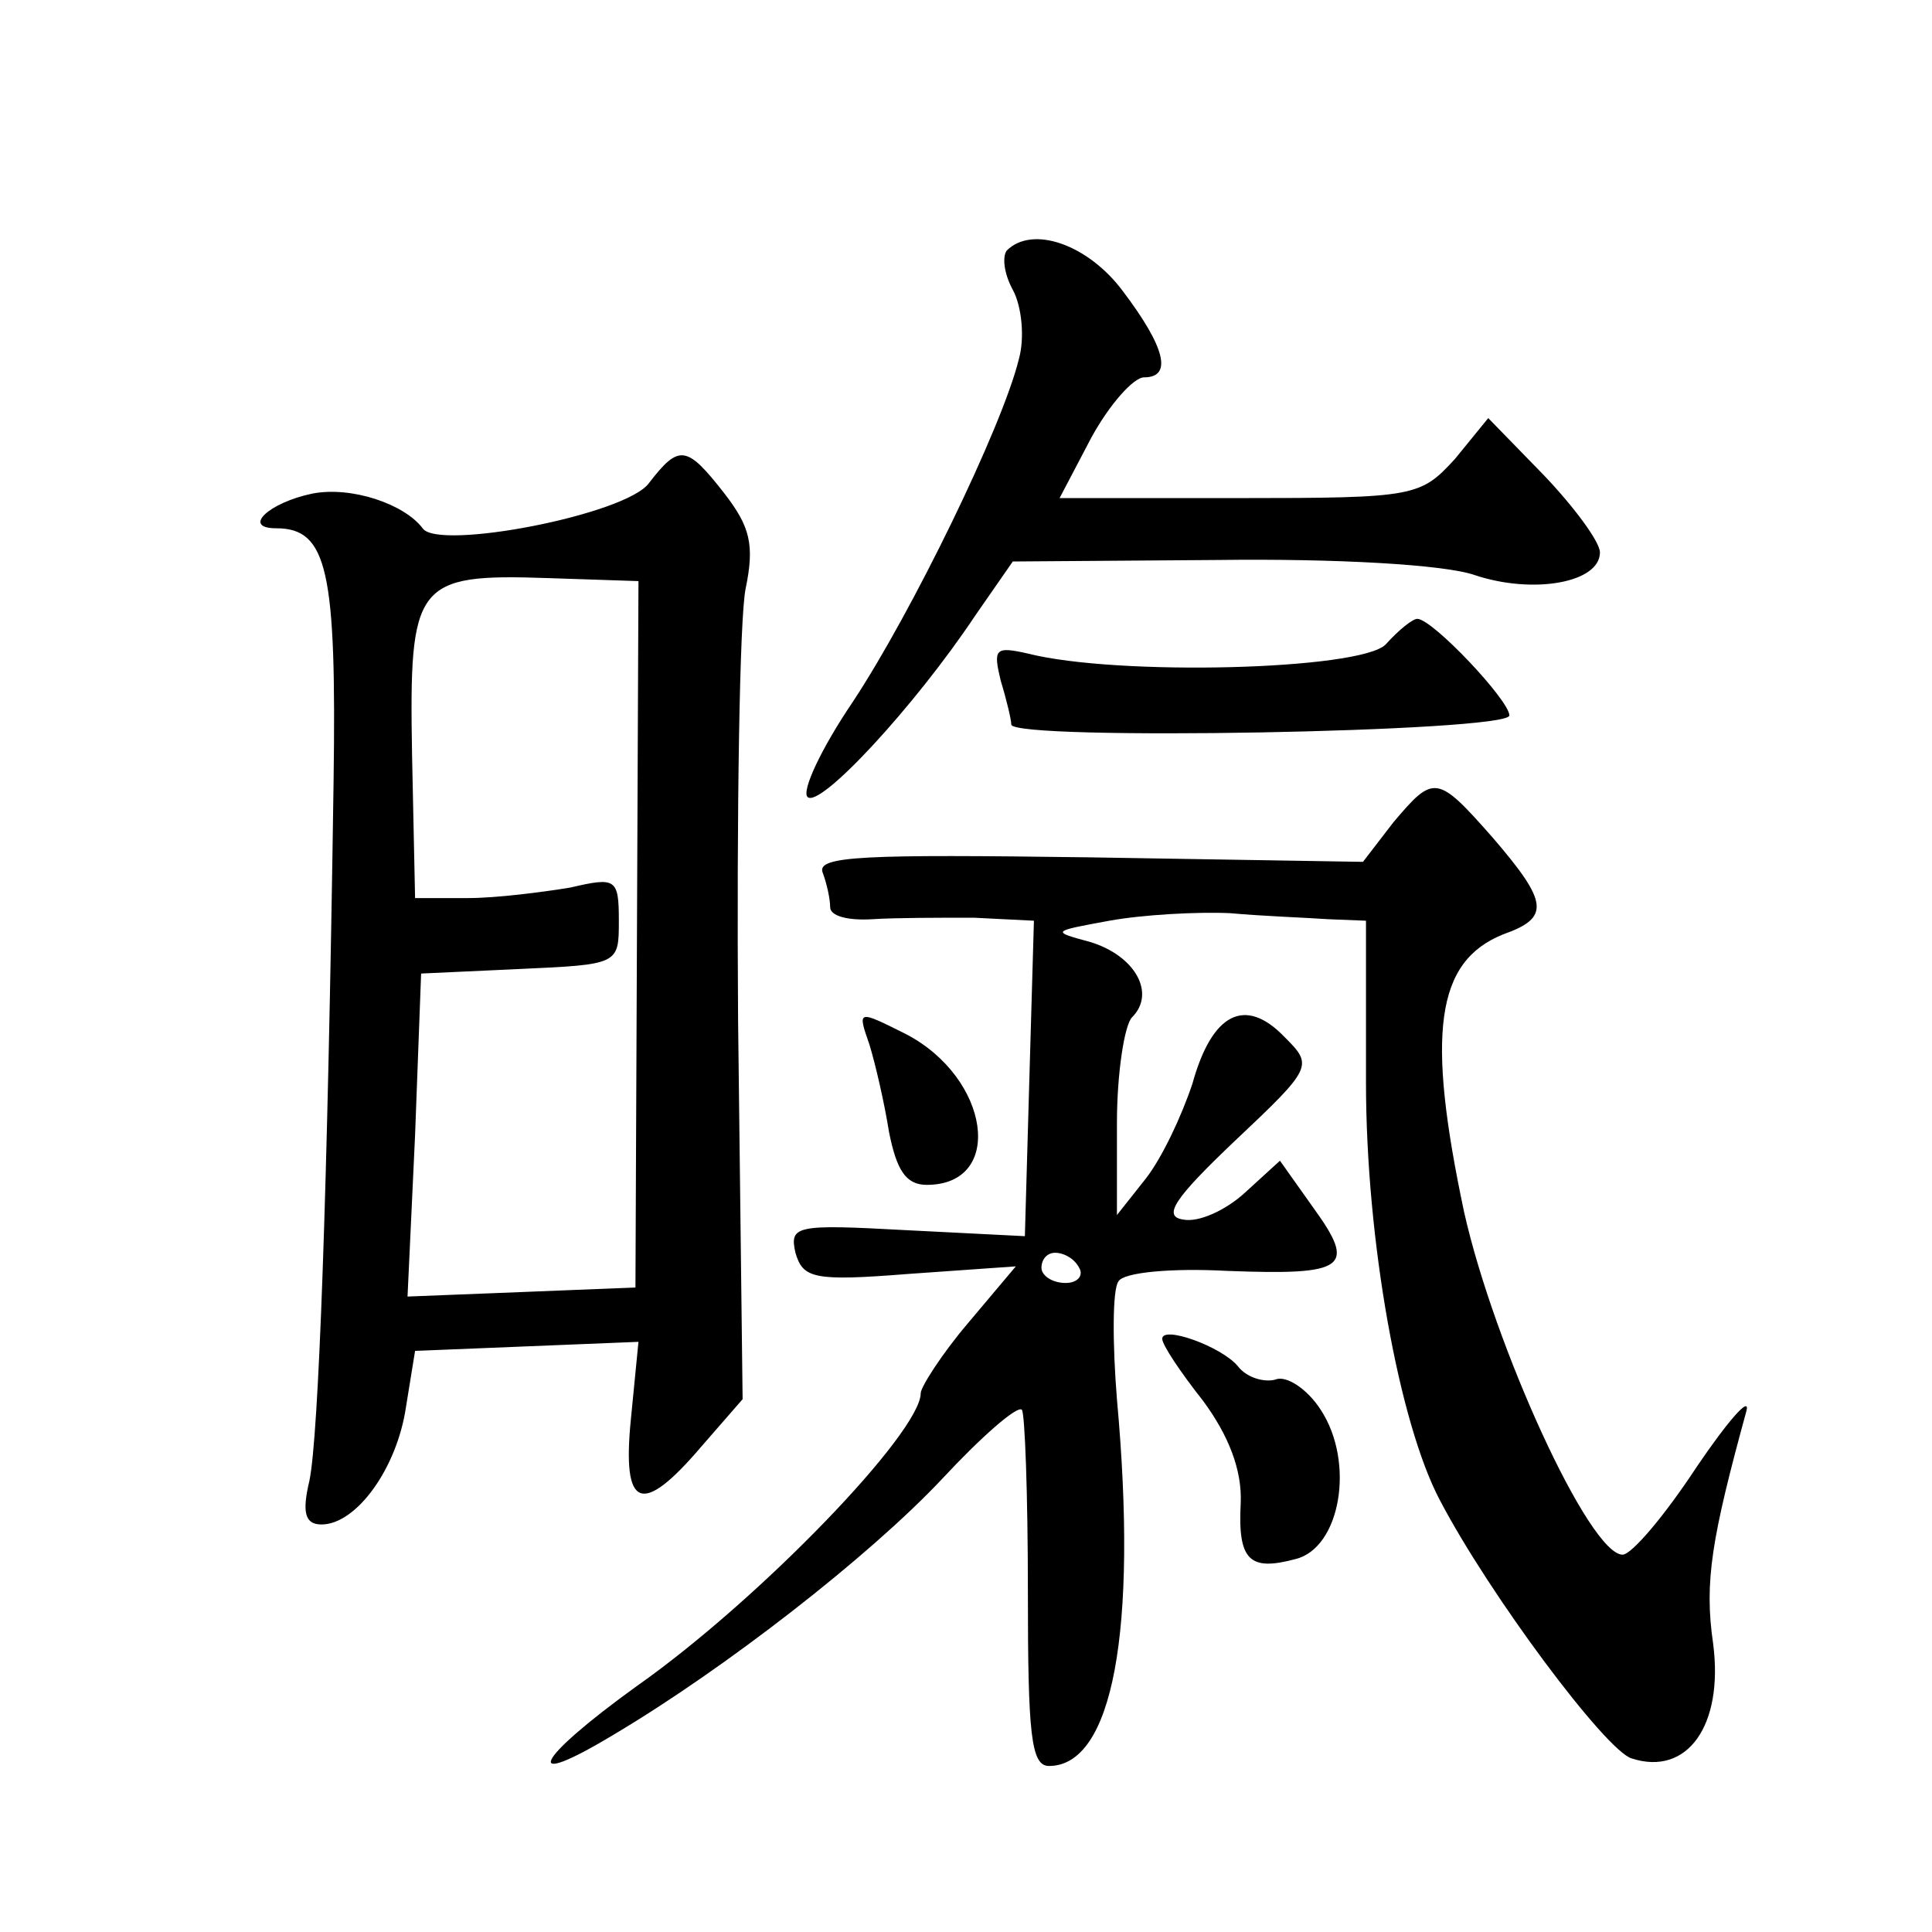
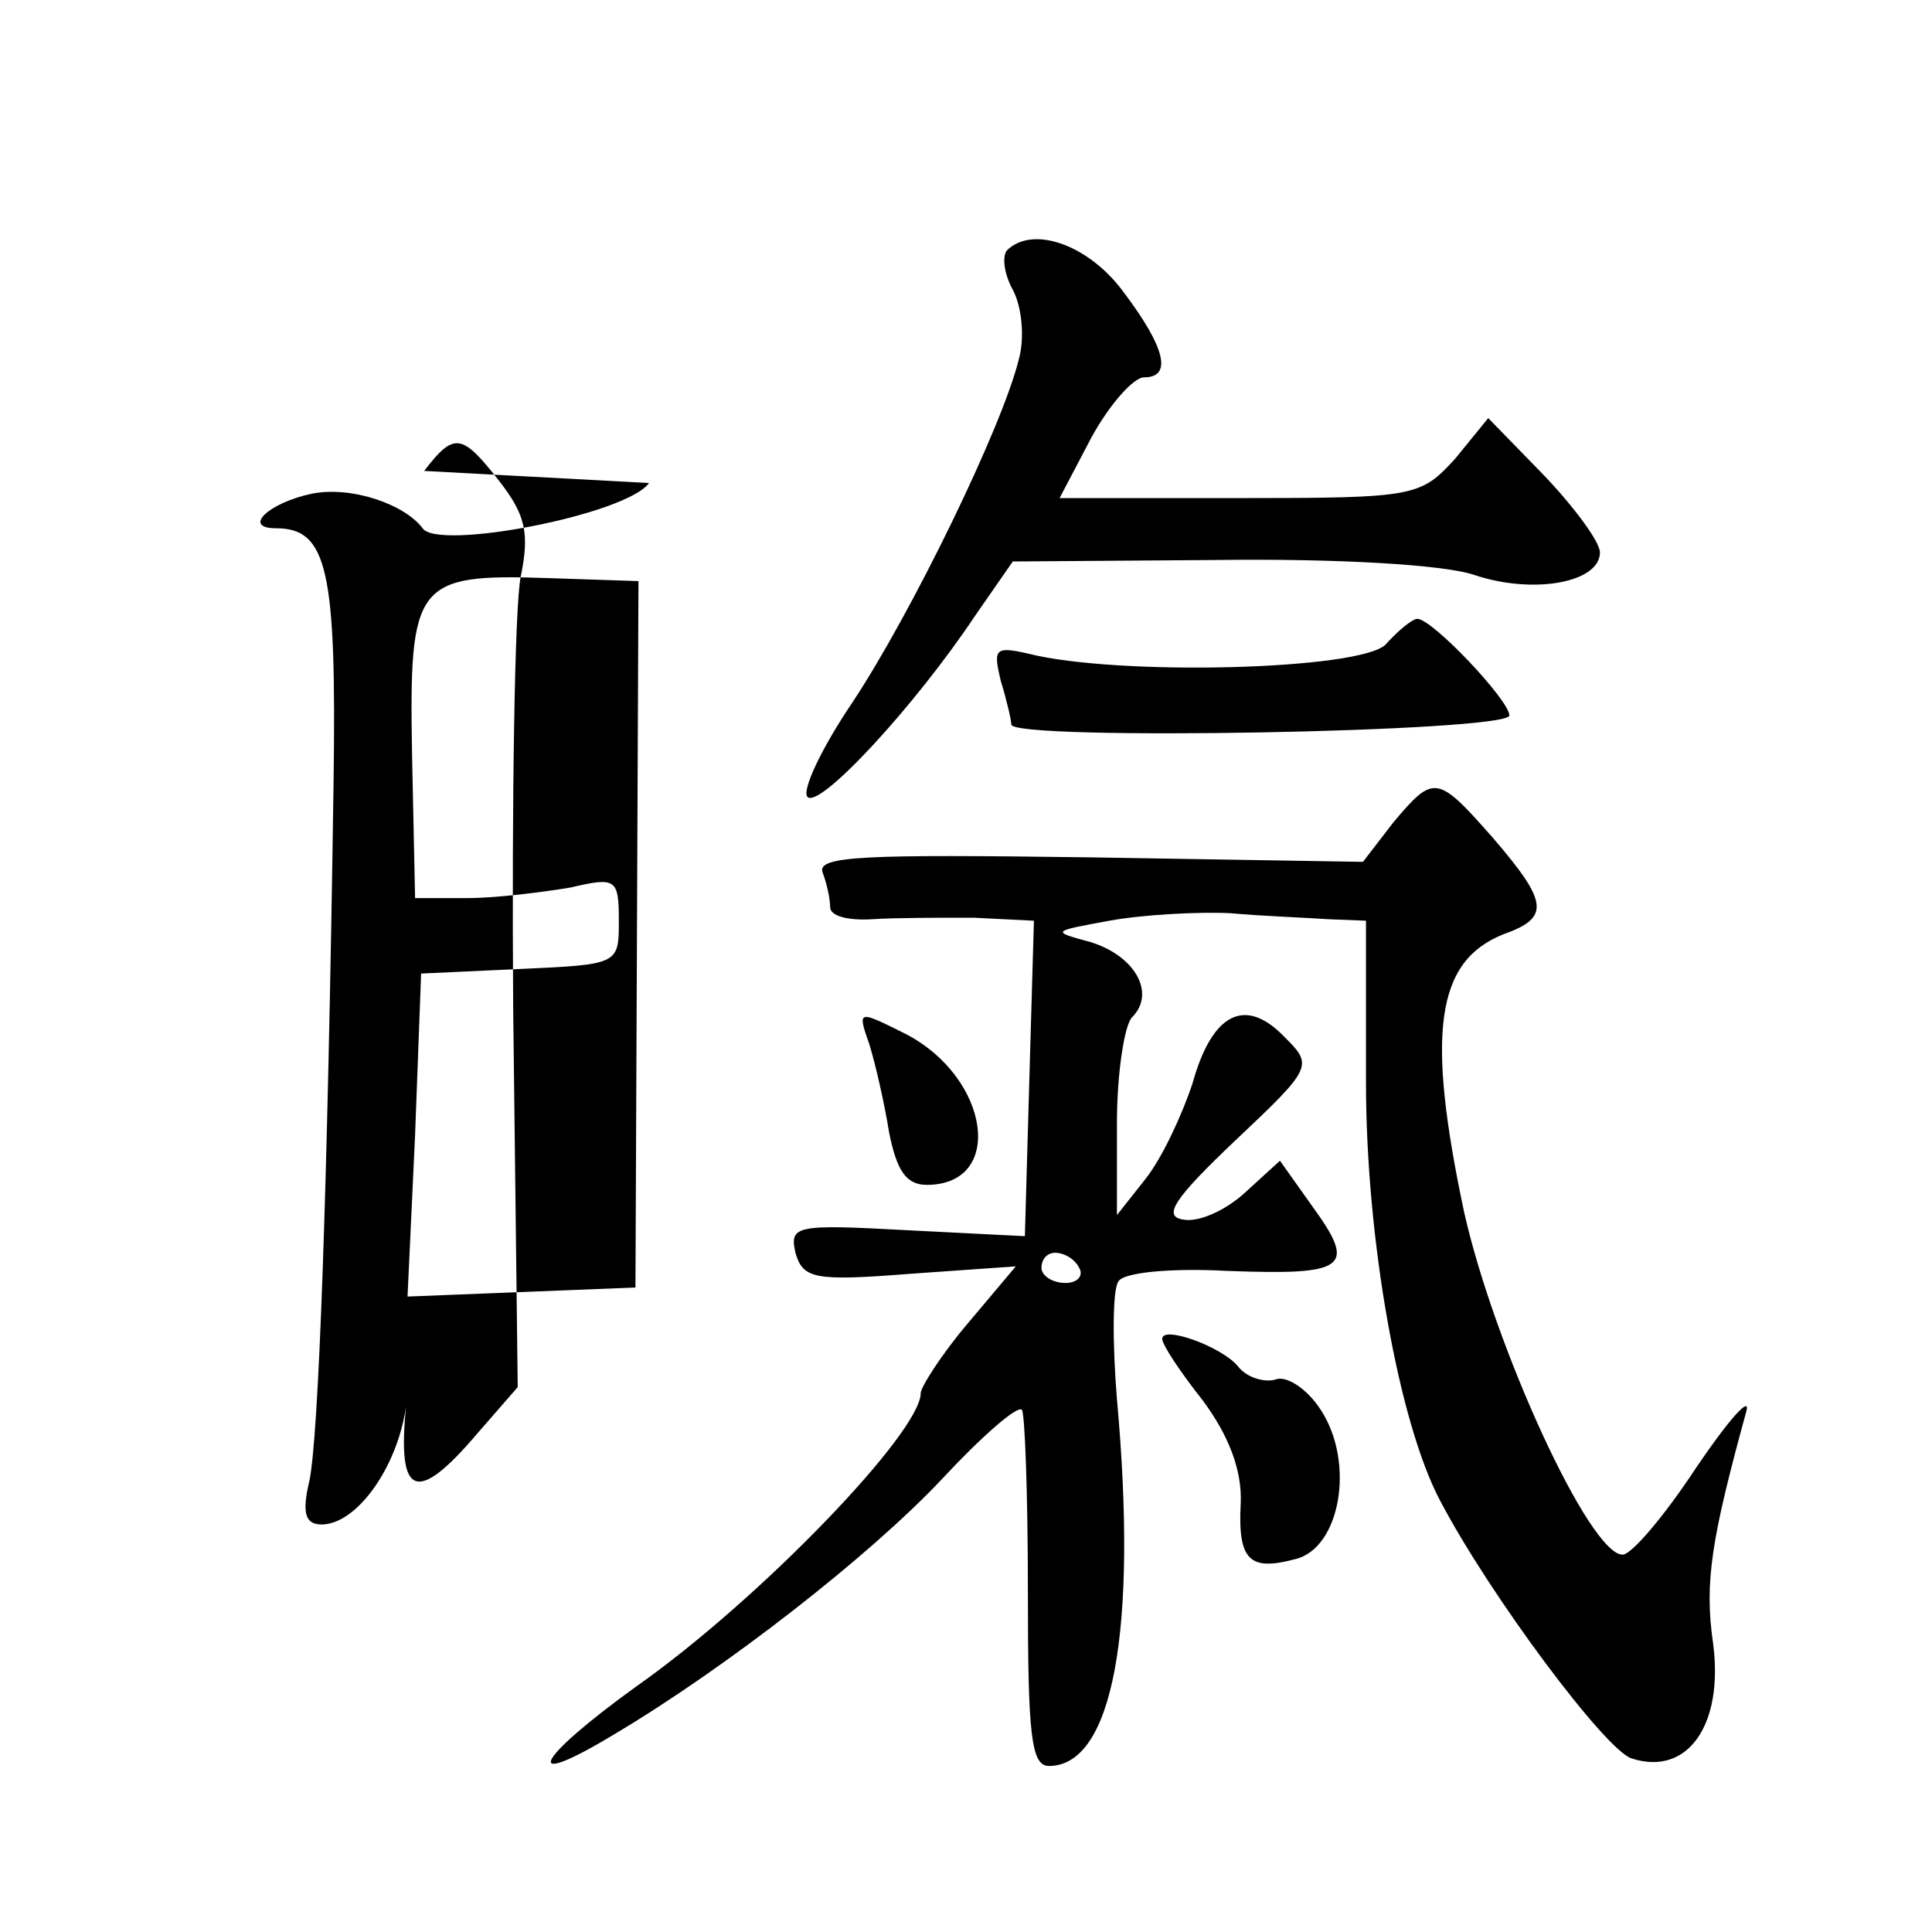
<svg xmlns="http://www.w3.org/2000/svg" version="1.0" width="128pt" height="128pt" viewBox="0 0 128 128" preserveAspectRatio="xMidYMid meet">
  <g transform="translate(0,128) scale(0.1,-0.1)" fill="#0" stroke="none">
-     <path d="M667 1114 c-3 -4 -2 -15 4 -26 6 -11 8 -32 4 -46 -11 -45 -71 -168 -110 -227 -21 -31 -34 -59 -30 -63 8 -8 71 60 111 120 l25 36 136 1 c78 1 150 -3 170 -10 39 -13 83 -5 83 15 0 7 -17 30 -37 51 l-37 38 -22 -27 c-23 -25 -26 -26 -143 -26 l-119 0 21 40 c12 22 28 40 35 40 19 0 14 20 -14 57 -23 31 -60 44 -77 27z M430 960 c-15 -21 -140 -45 -150 -30 -12 16 -47 28 -73 23 -29 -6 -47 -23 -24 -23 34 0 40 -28 38 -168 -4 -277 -10 -434 -16 -463 -5 -21 -3 -29 8 -29 23 0 50 37 56 78 l6 37 74 3 74 3 -5 -51 c-6 -60 7 -65 47 -18 l27 31 -3 251 c-1 138 1 267 5 286 6 29 3 41 -14 63 -25 32 -30 33 -50 7z m-8 -299 l-1 -234 -75 -3 -76 -3 5 107 4 107 65 3 c66 3 66 3 66 32 0 28 -2 29 -32 22 -18 -3 -49 -7 -68 -7 l-35 0 -2 95 c-2 114 2 120 90 117 l60 -2 -1 -234z M918 853 c-17 -17 -178 -21 -237 -6 -22 5 -23 3 -18 -18 4 -13 7 -26 7 -29 0 -11 330 -5 330 6 0 10 -51 64 -61 64 -3 0 -12 -7 -21 -17z M923 735 l-20 -26 -182 3 c-148 2 -180 1 -176 -10 3 -8 5 -18 5 -23 0 -6 12 -9 28 -8 15 1 45 1 67 1 l40 -2 -3 -104 -3 -105 -79 4 c-73 4 -77 3 -73 -15 5 -17 12 -19 75 -14 l71 5 -32 -38 c-17 -20 -31 -42 -31 -46 0 -26 -107 -137 -188 -194 -68 -49 -78 -70 -15 -32 74 44 169 118 217 169 26 28 50 49 53 46 2 -2 4 -56 4 -120 0 -95 2 -116 14 -116 42 0 59 89 45 243 -3 37 -3 73 1 78 3 6 35 9 72 7 79 -3 86 2 57 42 l-22 31 -23 -21 c-13 -12 -31 -20 -41 -18 -14 2 -6 14 34 52 52 49 52 50 33 69 -26 27 -48 16 -61 -31 -7 -21 -20 -49 -31 -63 l-19 -24 0 61 c0 33 5 65 10 70 16 16 2 41 -28 50 -26 7 -25 7 13 14 22 4 58 6 80 5 22 -2 51 -3 65 -4 l25 -1 0 -107 c0 -105 22 -226 49 -277 33 -63 110 -166 127 -171 37 -12 61 22 54 76 -6 41 -1 70 22 154 3 11 -12 -6 -33 -37 -21 -32 -43 -58 -49 -58 -22 0 -85 138 -105 227 -25 118 -19 166 26 184 31 11 30 21 -7 64 -37 42 -39 42 -66 10z m-208 -295 c3 -5 -1 -10 -9 -10 -9 0 -16 5 -16 10 0 6 4 10 9 10 6 0 13 -4 16 -10z M576 588 c4 -13 10 -39 13 -58 5 -25 11 -35 25 -35 52 0 42 71 -14 100 -32 16 -32 16 -24 -7z M770 393 c0 -4 12 -22 27 -41 17 -23 26 -46 25 -68 -2 -38 6 -45 36 -37 30 7 40 64 17 99 -9 14 -23 23 -30 20 -7 -2 -19 1 -25 9 -11 13 -50 27 -50 18z" />
+     <path d="M667 1114 c-3 -4 -2 -15 4 -26 6 -11 8 -32 4 -46 -11 -45 -71 -168 -110 -227 -21 -31 -34 -59 -30 -63 8 -8 71 60 111 120 l25 36 136 1 c78 1 150 -3 170 -10 39 -13 83 -5 83 15 0 7 -17 30 -37 51 l-37 38 -22 -27 c-23 -25 -26 -26 -143 -26 l-119 0 21 40 c12 22 28 40 35 40 19 0 14 20 -14 57 -23 31 -60 44 -77 27z M430 960 c-15 -21 -140 -45 -150 -30 -12 16 -47 28 -73 23 -29 -6 -47 -23 -24 -23 34 0 40 -28 38 -168 -4 -277 -10 -434 -16 -463 -5 -21 -3 -29 8 -29 23 0 50 37 56 78 c-6 -60 7 -65 47 -18 l27 31 -3 251 c-1 138 1 267 5 286 6 29 3 41 -14 63 -25 32 -30 33 -50 7z m-8 -299 l-1 -234 -75 -3 -76 -3 5 107 4 107 65 3 c66 3 66 3 66 32 0 28 -2 29 -32 22 -18 -3 -49 -7 -68 -7 l-35 0 -2 95 c-2 114 2 120 90 117 l60 -2 -1 -234z M918 853 c-17 -17 -178 -21 -237 -6 -22 5 -23 3 -18 -18 4 -13 7 -26 7 -29 0 -11 330 -5 330 6 0 10 -51 64 -61 64 -3 0 -12 -7 -21 -17z M923 735 l-20 -26 -182 3 c-148 2 -180 1 -176 -10 3 -8 5 -18 5 -23 0 -6 12 -9 28 -8 15 1 45 1 67 1 l40 -2 -3 -104 -3 -105 -79 4 c-73 4 -77 3 -73 -15 5 -17 12 -19 75 -14 l71 5 -32 -38 c-17 -20 -31 -42 -31 -46 0 -26 -107 -137 -188 -194 -68 -49 -78 -70 -15 -32 74 44 169 118 217 169 26 28 50 49 53 46 2 -2 4 -56 4 -120 0 -95 2 -116 14 -116 42 0 59 89 45 243 -3 37 -3 73 1 78 3 6 35 9 72 7 79 -3 86 2 57 42 l-22 31 -23 -21 c-13 -12 -31 -20 -41 -18 -14 2 -6 14 34 52 52 49 52 50 33 69 -26 27 -48 16 -61 -31 -7 -21 -20 -49 -31 -63 l-19 -24 0 61 c0 33 5 65 10 70 16 16 2 41 -28 50 -26 7 -25 7 13 14 22 4 58 6 80 5 22 -2 51 -3 65 -4 l25 -1 0 -107 c0 -105 22 -226 49 -277 33 -63 110 -166 127 -171 37 -12 61 22 54 76 -6 41 -1 70 22 154 3 11 -12 -6 -33 -37 -21 -32 -43 -58 -49 -58 -22 0 -85 138 -105 227 -25 118 -19 166 26 184 31 11 30 21 -7 64 -37 42 -39 42 -66 10z m-208 -295 c3 -5 -1 -10 -9 -10 -9 0 -16 5 -16 10 0 6 4 10 9 10 6 0 13 -4 16 -10z M576 588 c4 -13 10 -39 13 -58 5 -25 11 -35 25 -35 52 0 42 71 -14 100 -32 16 -32 16 -24 -7z M770 393 c0 -4 12 -22 27 -41 17 -23 26 -46 25 -68 -2 -38 6 -45 36 -37 30 7 40 64 17 99 -9 14 -23 23 -30 20 -7 -2 -19 1 -25 9 -11 13 -50 27 -50 18z" />
  </g>
</svg>